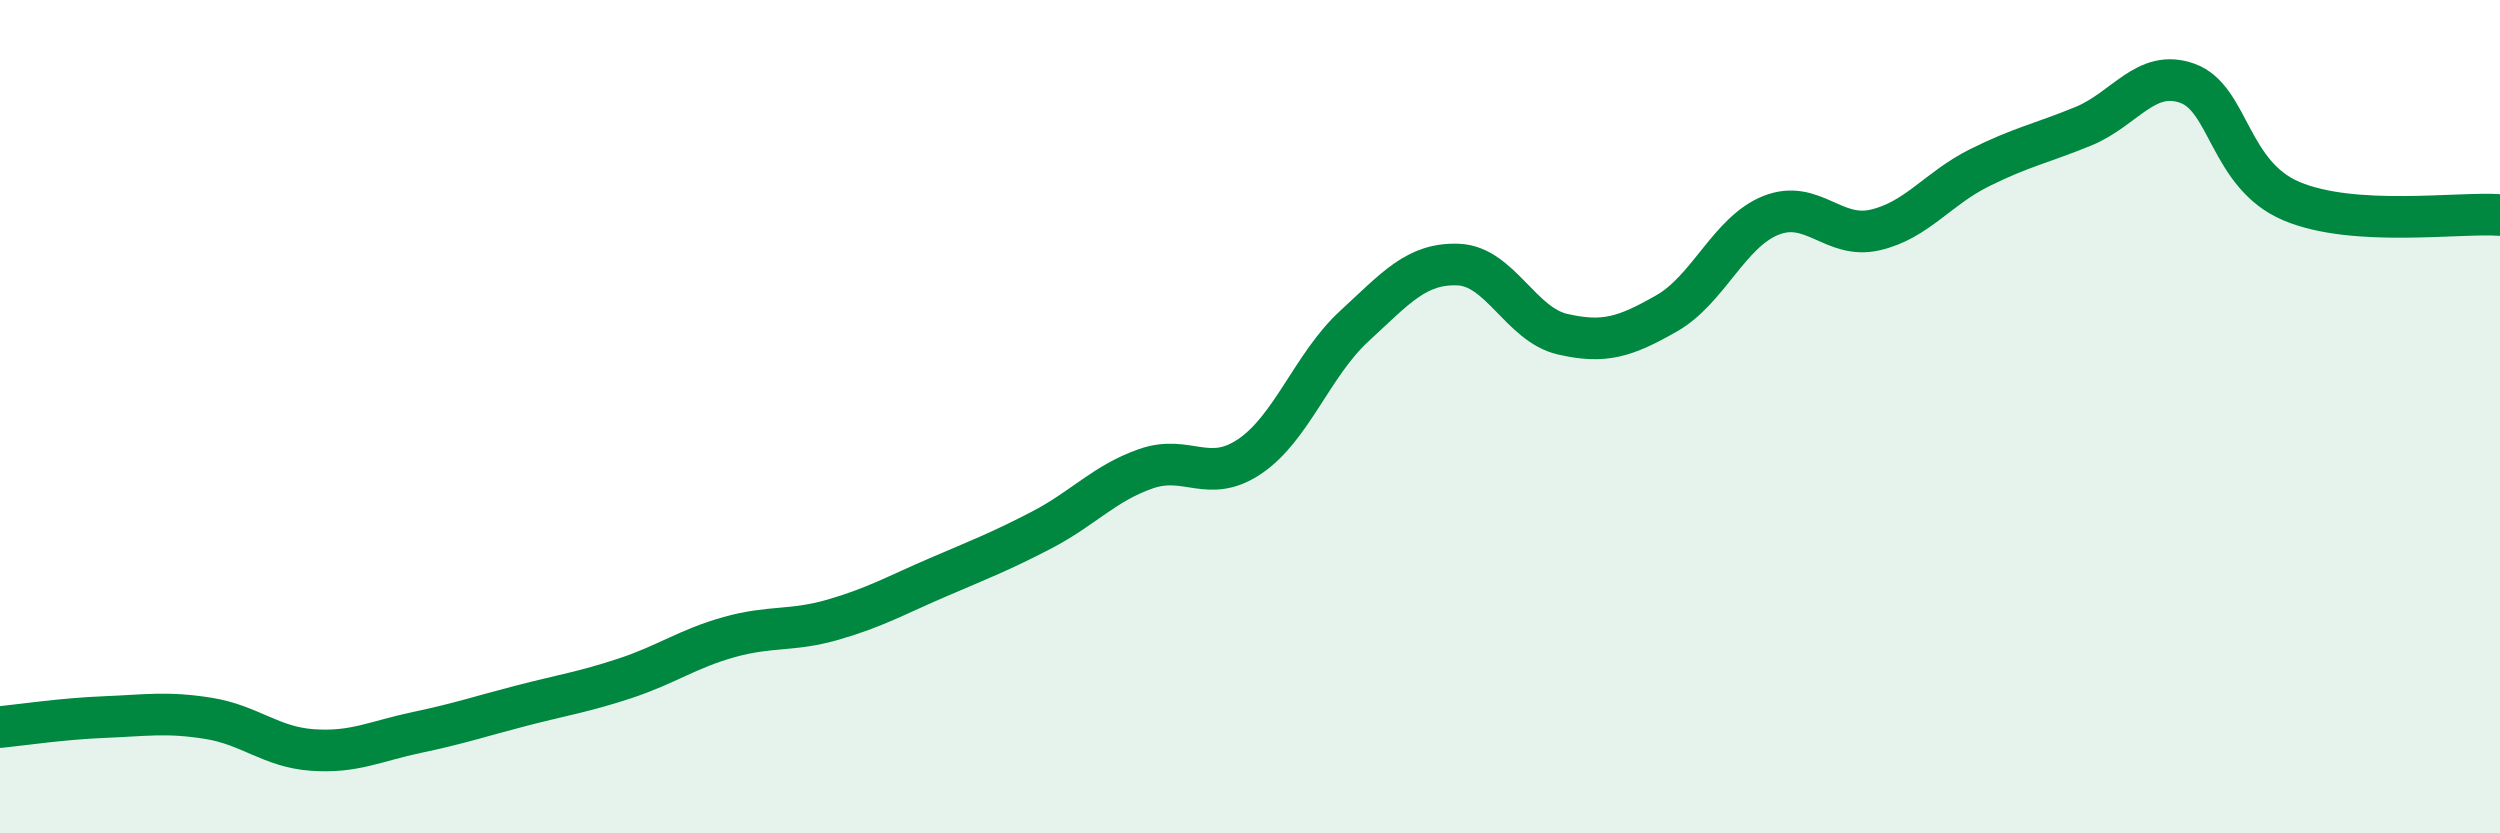
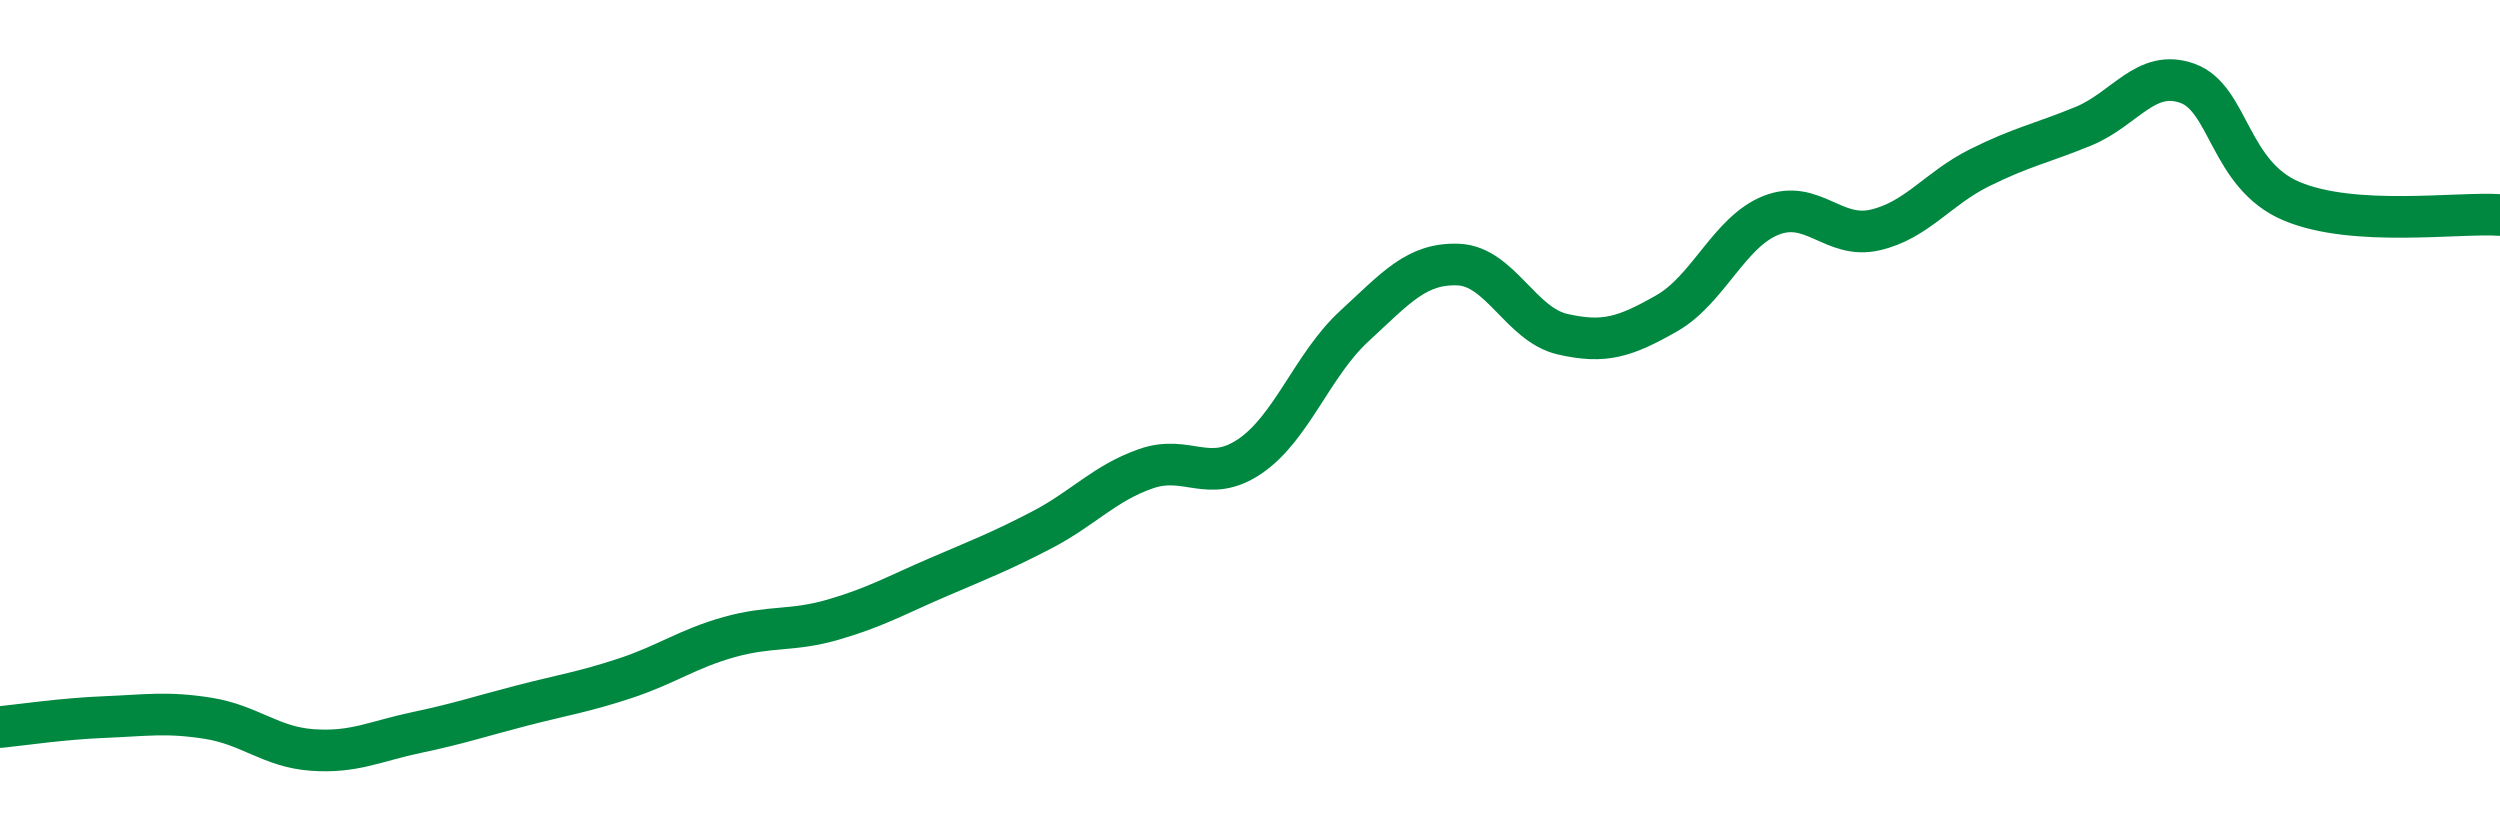
<svg xmlns="http://www.w3.org/2000/svg" width="60" height="20" viewBox="0 0 60 20">
-   <path d="M 0,17.45 C 0.5,17.4 1.5,17.25 2.5,17.21 C 3.5,17.17 4,17.08 5,17.24 C 6,17.4 6.5,17.93 7.5,18 C 8.5,18.07 9,17.79 10,17.58 C 11,17.37 11.5,17.2 12.5,16.94 C 13.5,16.68 14,16.61 15,16.28 C 16,15.95 16.5,15.57 17.5,15.29 C 18.5,15.01 19,15.16 20,14.87 C 21,14.58 21.5,14.29 22.5,13.86 C 23.5,13.43 24,13.24 25,12.72 C 26,12.2 26.5,11.6 27.5,11.25 C 28.5,10.9 29,11.63 30,10.95 C 31,10.27 31.5,8.75 32.5,7.83 C 33.5,6.91 34,6.31 35,6.35 C 36,6.39 36.5,7.79 37.5,8.02 C 38.5,8.25 39,8.09 40,7.52 C 41,6.95 41.5,5.57 42.5,5.17 C 43.5,4.77 44,5.75 45,5.52 C 46,5.29 46.5,4.53 47.5,4.03 C 48.5,3.53 49,3.44 50,3.03 C 51,2.62 51.5,1.64 52.5,2 C 53.5,2.36 53.5,4.2 55,4.83 C 56.5,5.46 59,5.09 60,5.16L60 20L0 20Z" fill="#008740" opacity="0.1" stroke-linecap="round" stroke-linejoin="round" />
  <path d="M 0,17.45 C 0.5,17.4 1.5,17.25 2.5,17.21 C 3.5,17.17 4,17.08 5,17.24 C 6,17.4 6.5,17.93 7.5,18 C 8.5,18.07 9,17.79 10,17.58 C 11,17.37 11.5,17.2 12.5,16.94 C 13.5,16.68 14,16.61 15,16.28 C 16,15.95 16.5,15.57 17.5,15.29 C 18.5,15.01 19,15.16 20,14.87 C 21,14.58 21.5,14.29 22.5,13.86 C 23.5,13.43 24,13.24 25,12.72 C 26,12.2 26.5,11.6 27.5,11.25 C 28.5,10.9 29,11.63 30,10.95 C 31,10.27 31.5,8.75 32.5,7.83 C 33.5,6.91 34,6.31 35,6.35 C 36,6.39 36.5,7.79 37.5,8.02 C 38.5,8.25 39,8.09 40,7.52 C 41,6.95 41.5,5.57 42.5,5.17 C 43.5,4.77 44,5.75 45,5.52 C 46,5.29 46.5,4.53 47.5,4.03 C 48.5,3.53 49,3.44 50,3.03 C 51,2.62 51.5,1.64 52.5,2 C 53.5,2.36 53.5,4.2 55,4.83 C 56.5,5.46 59,5.09 60,5.16" stroke="#008740" stroke-width="1" fill="none" stroke-linecap="round" stroke-linejoin="round" />
</svg>